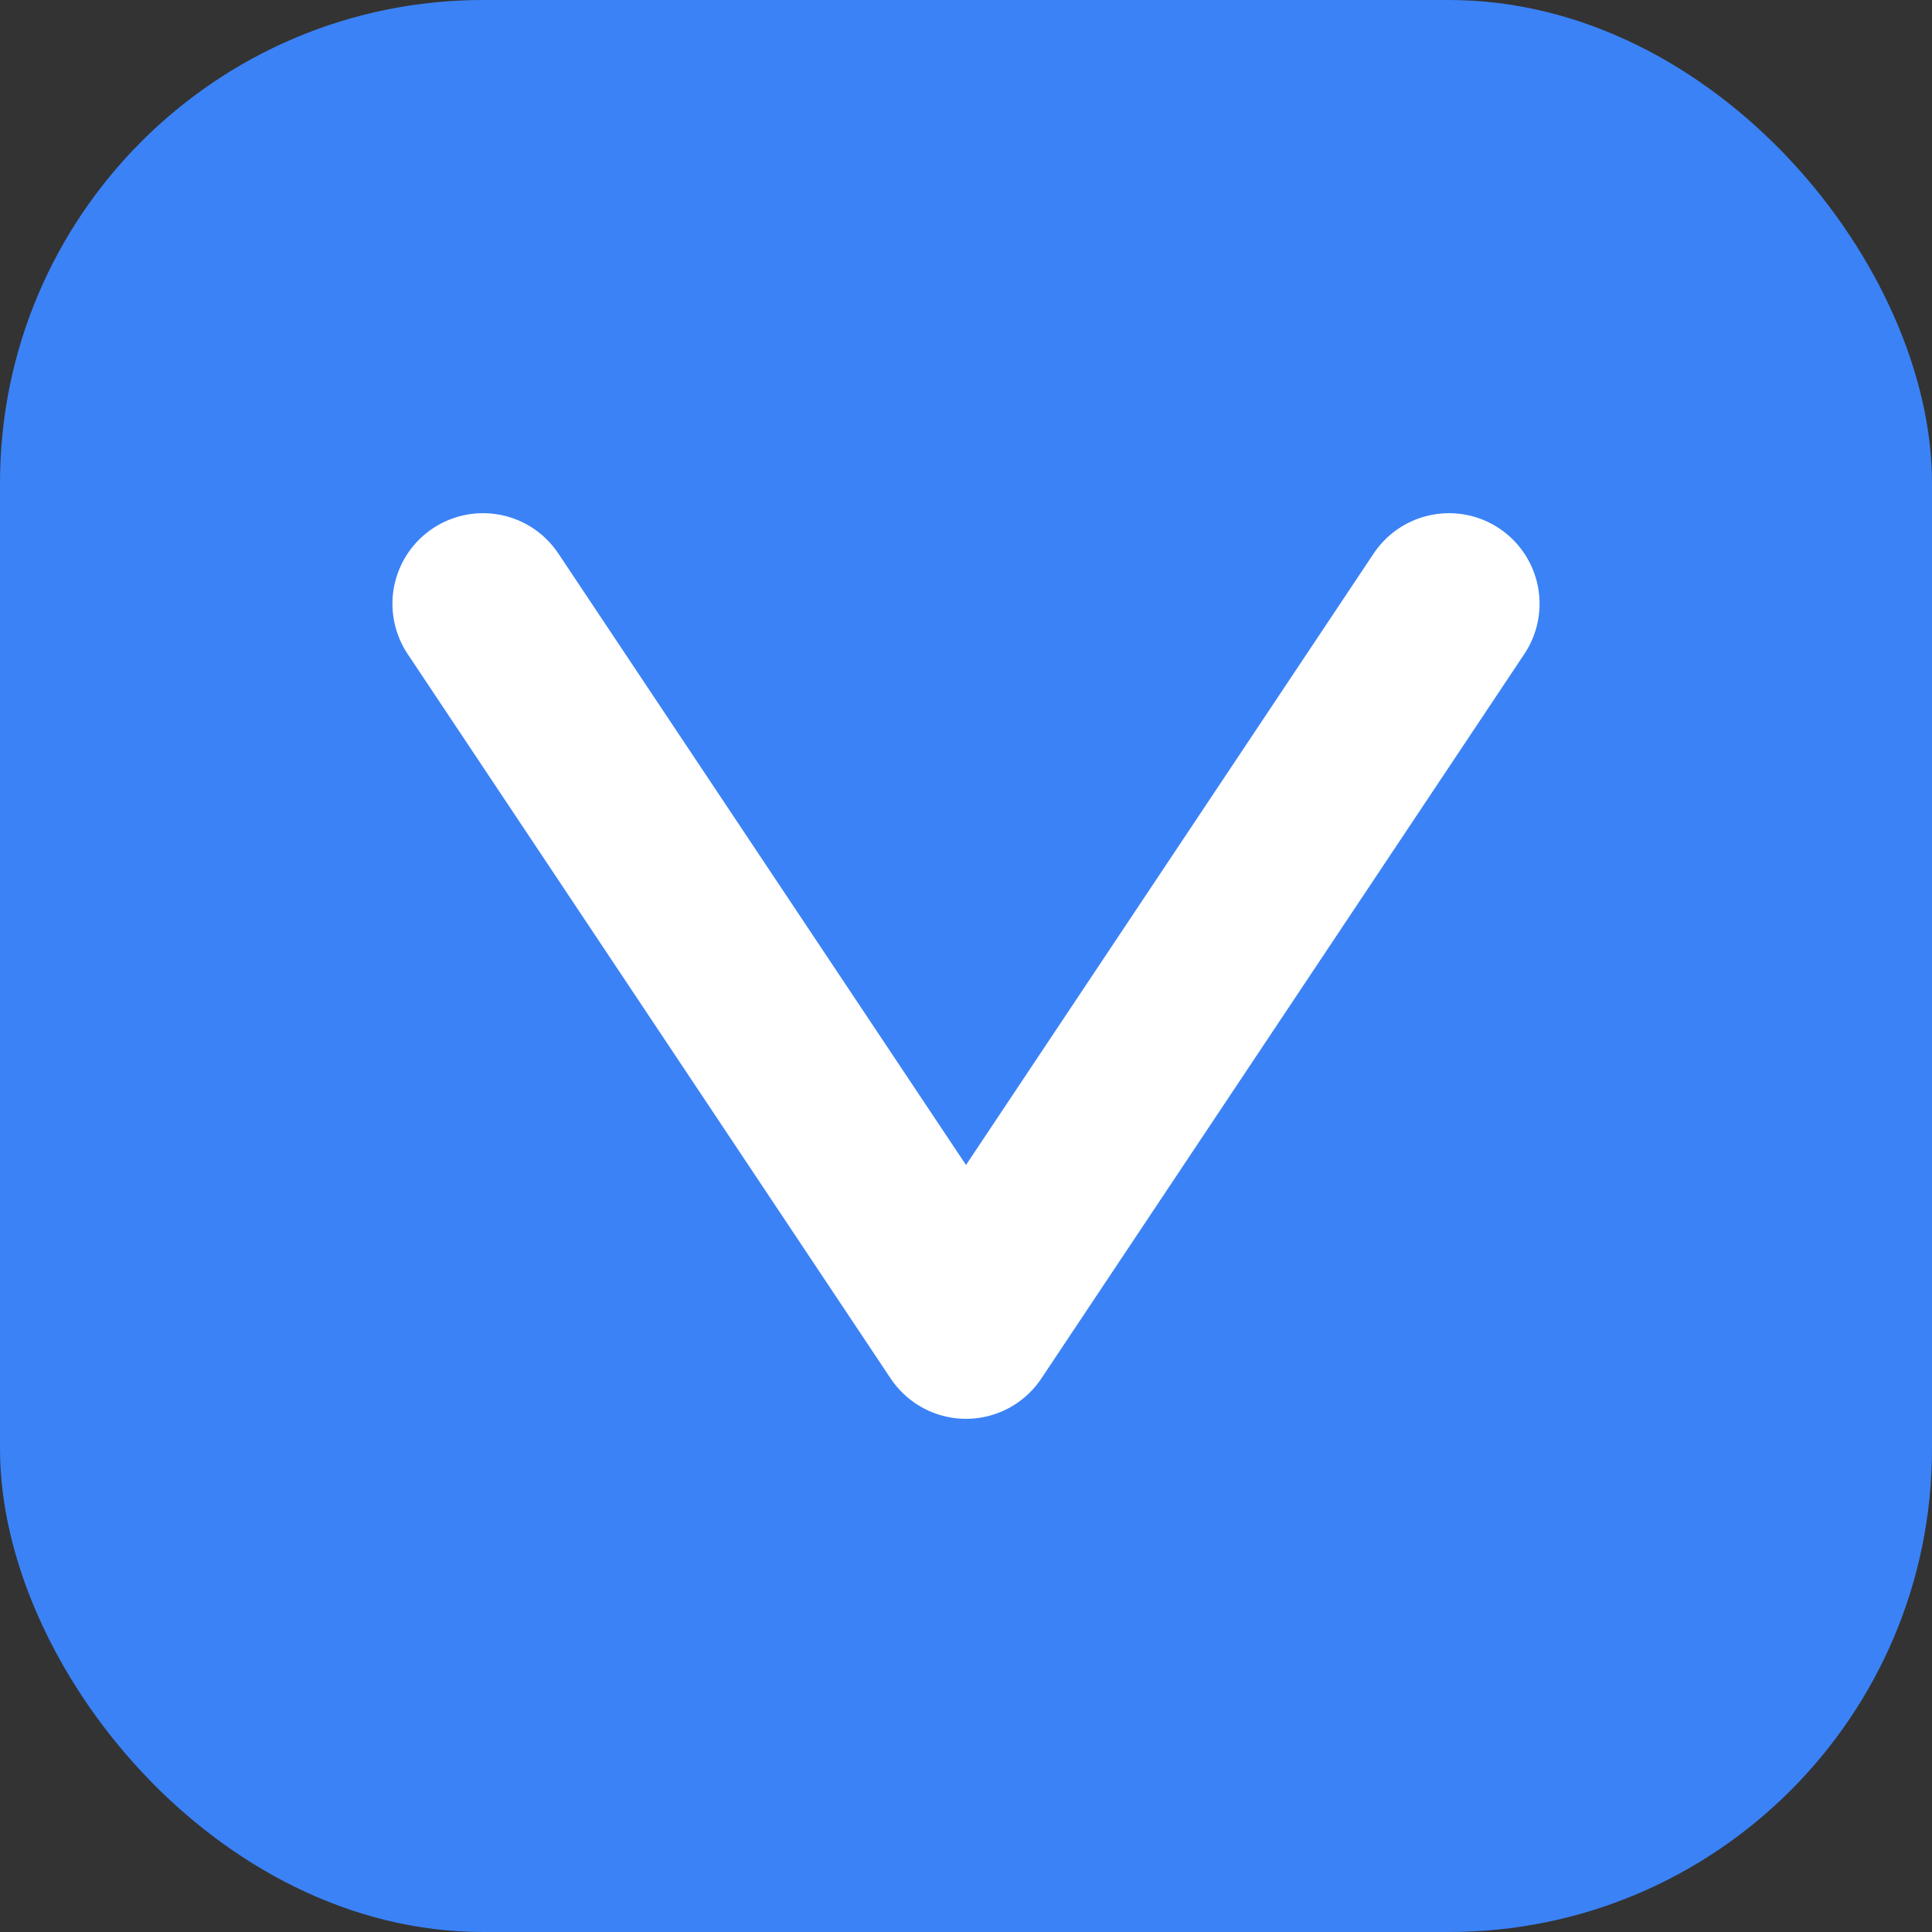
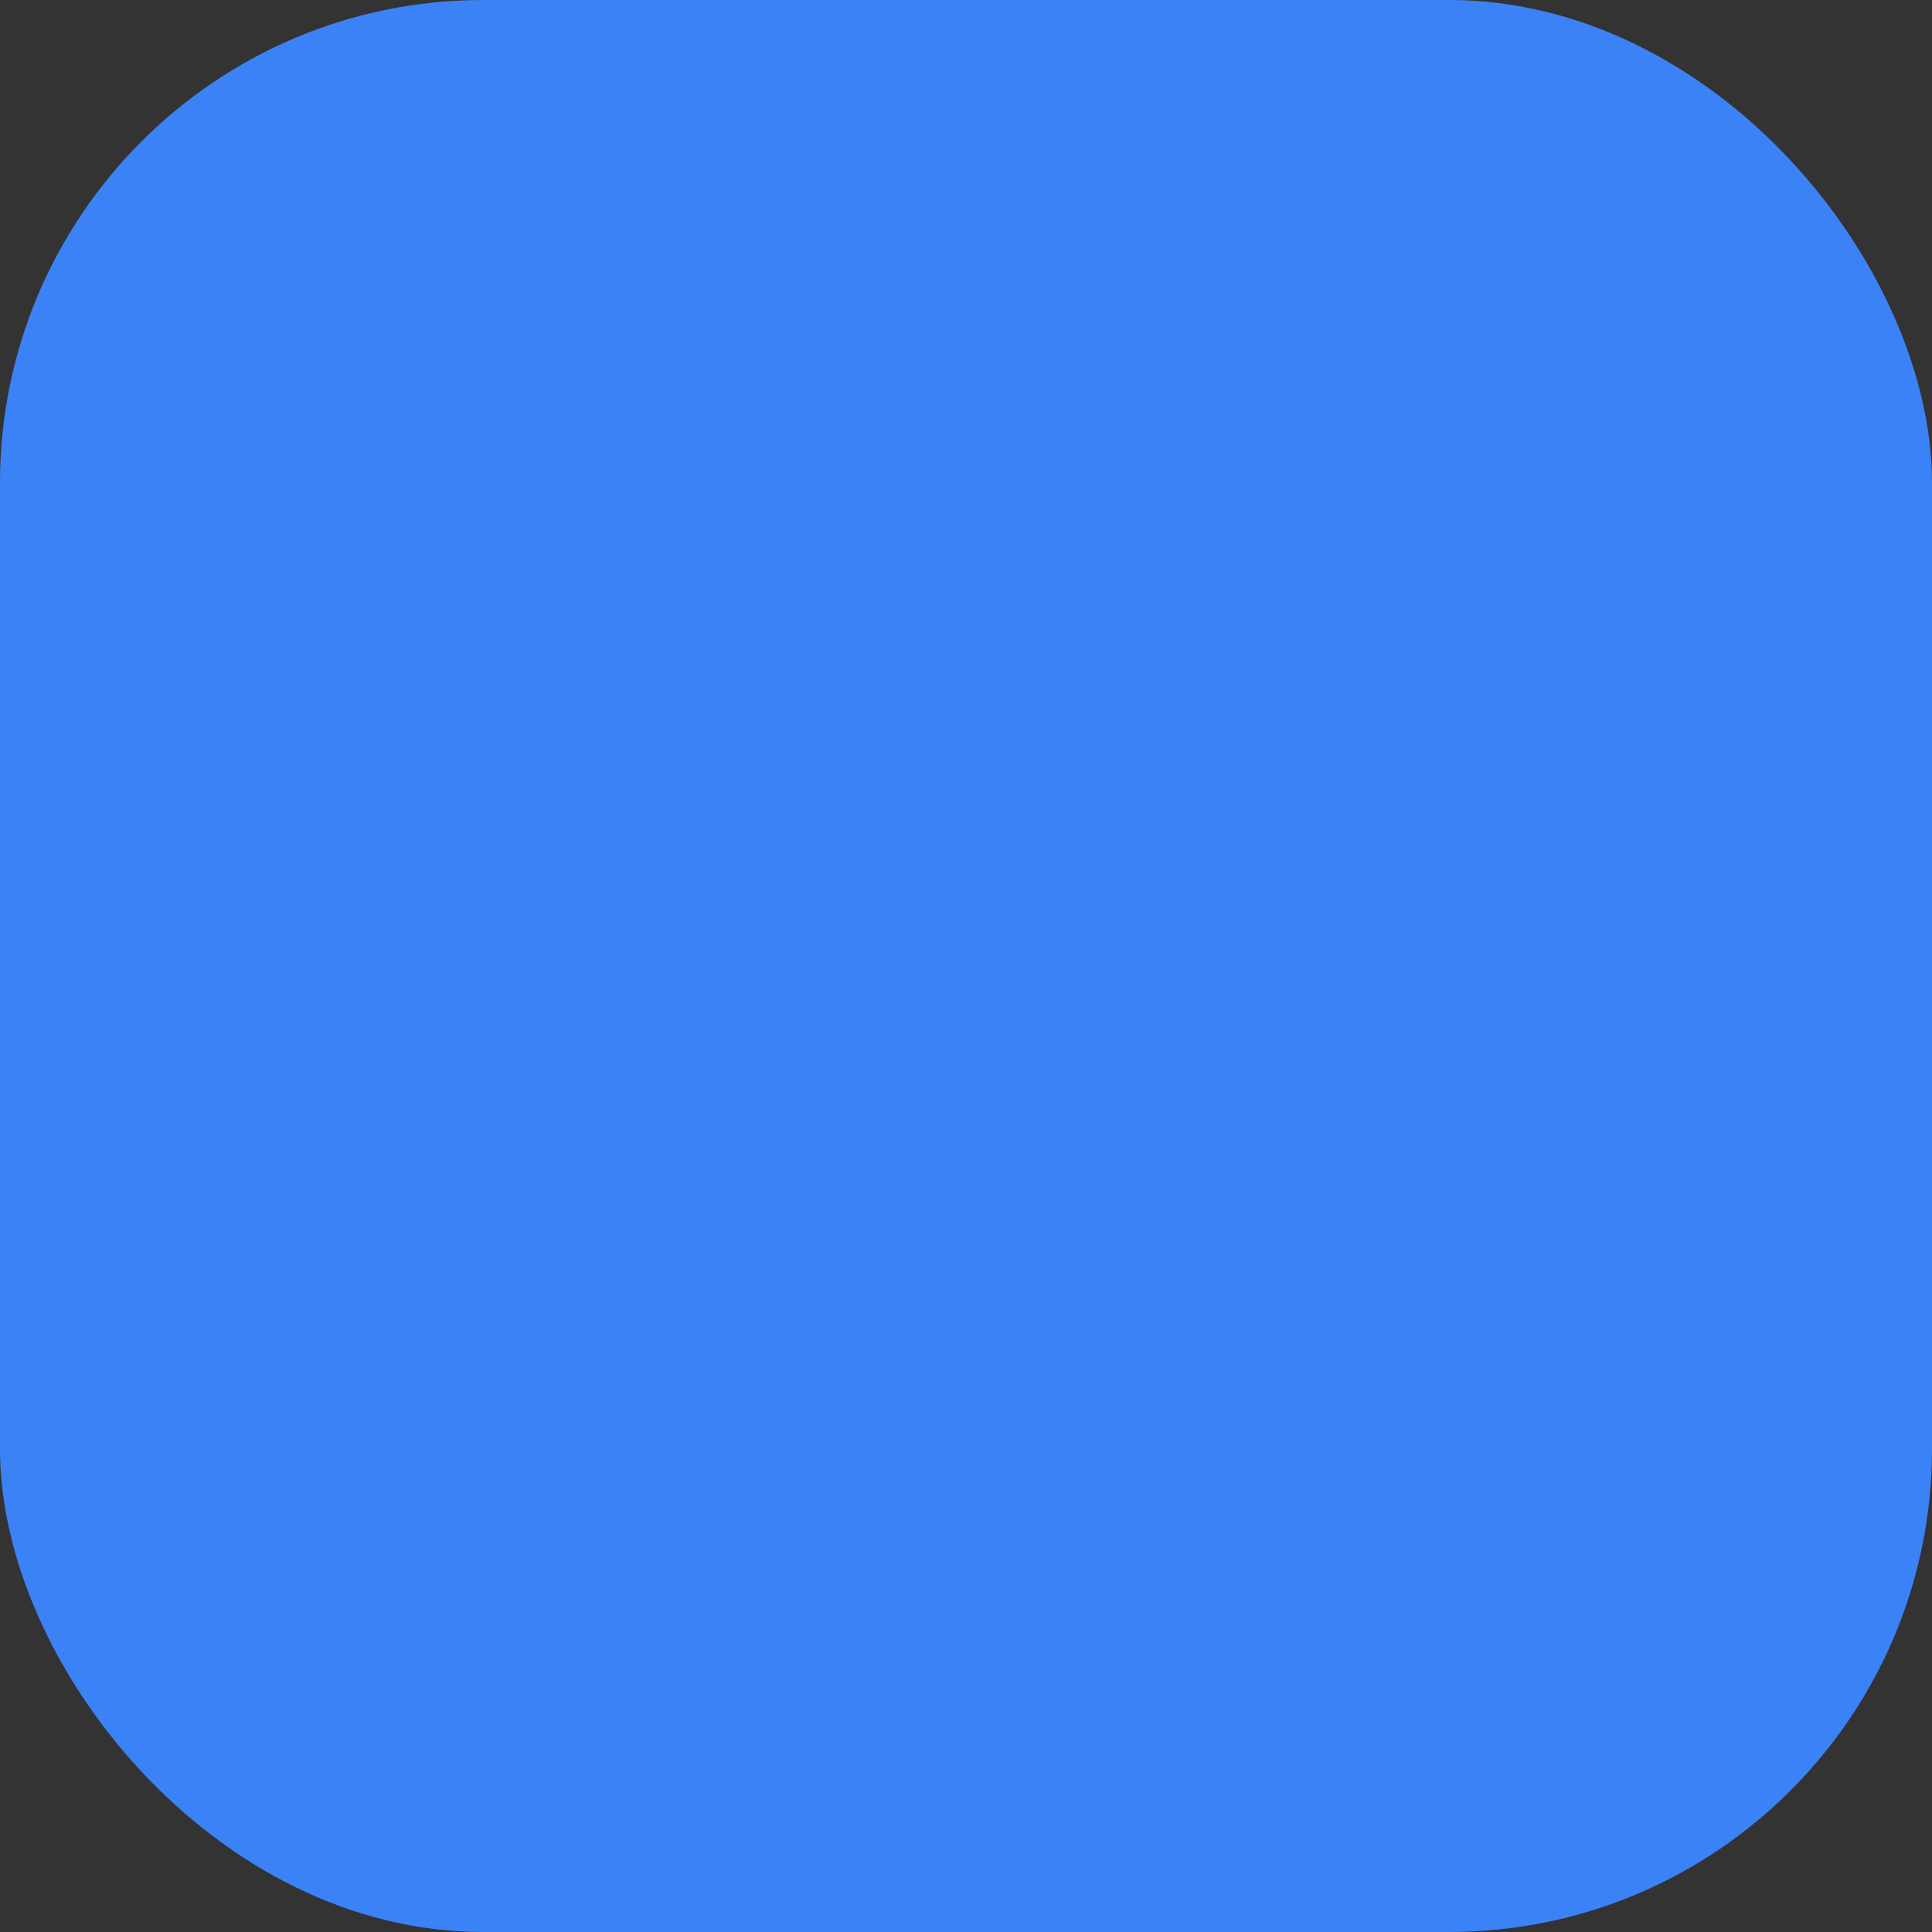
<svg xmlns="http://www.w3.org/2000/svg" width="32" height="32" viewBox="0 0 32 32" fill="none">
  <rect x="0" y="0" width="32" height="32" fill="#333333" stroke="none" />
  <rect width="32" height="32" rx="8" fill="#3B82F6" />
-   <path d="M8 10L16 22L24 10" stroke="white" stroke-width="3" stroke-linecap="round" stroke-linejoin="round" />
</svg>